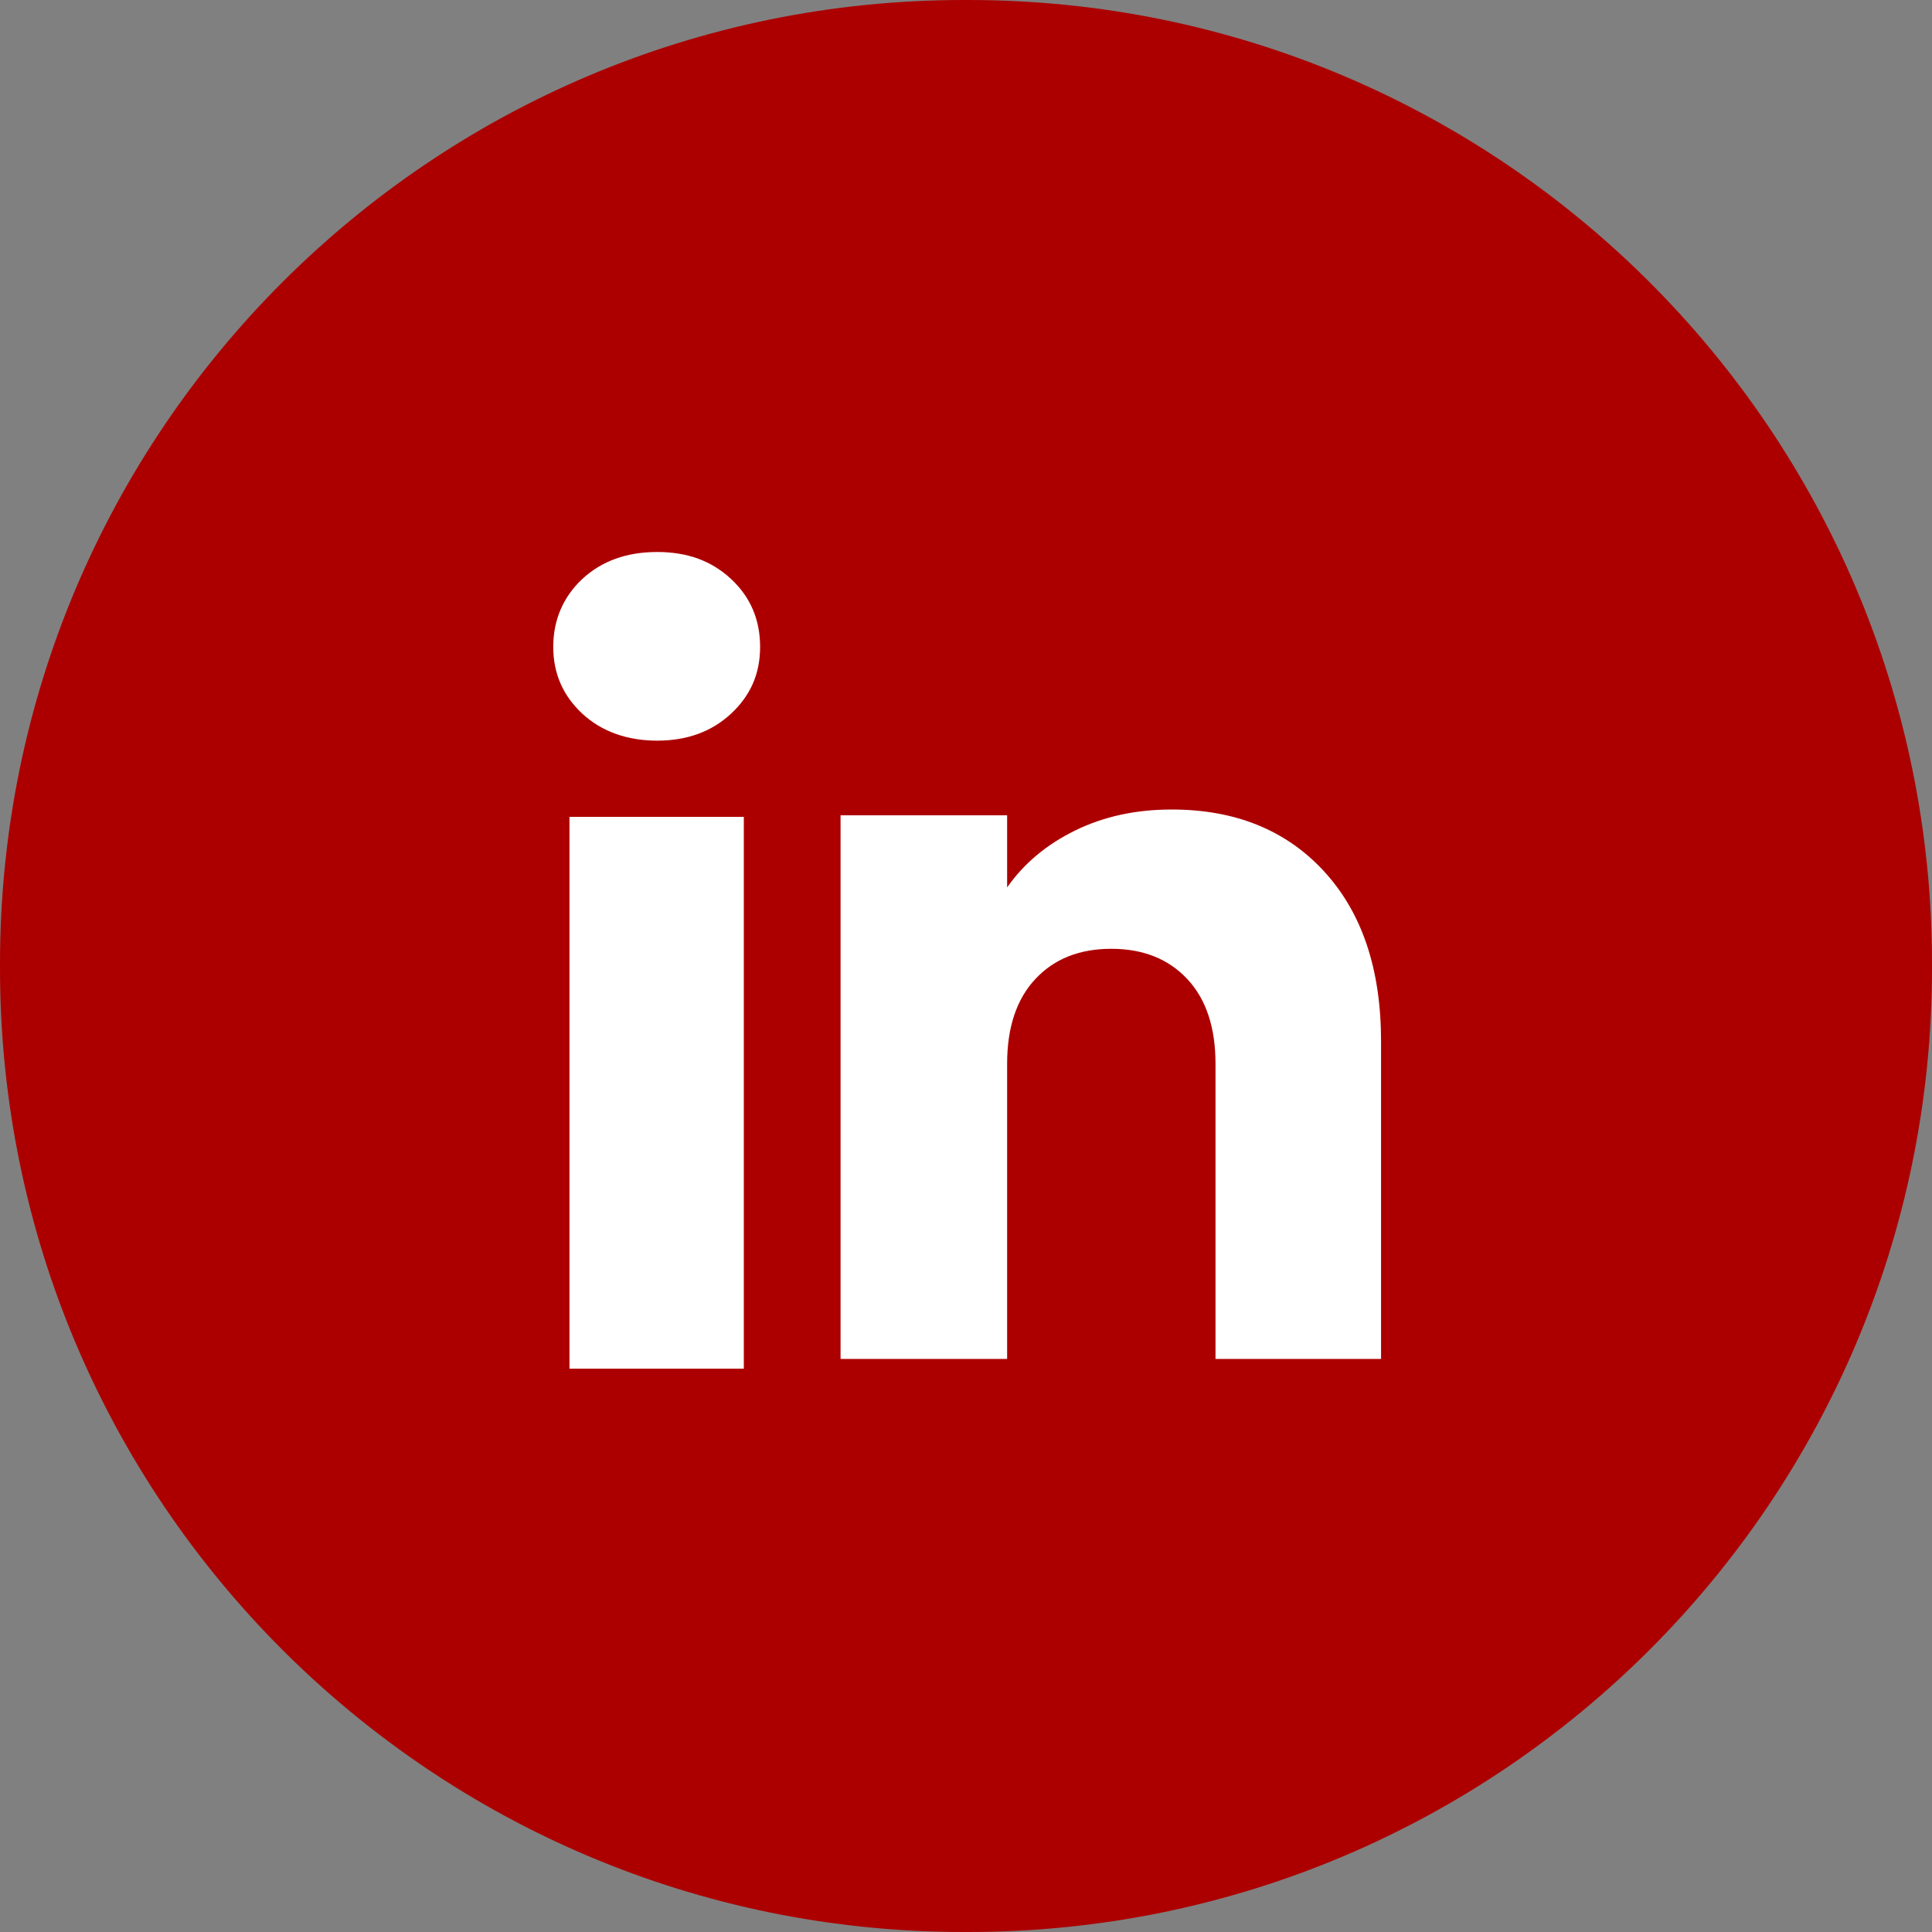
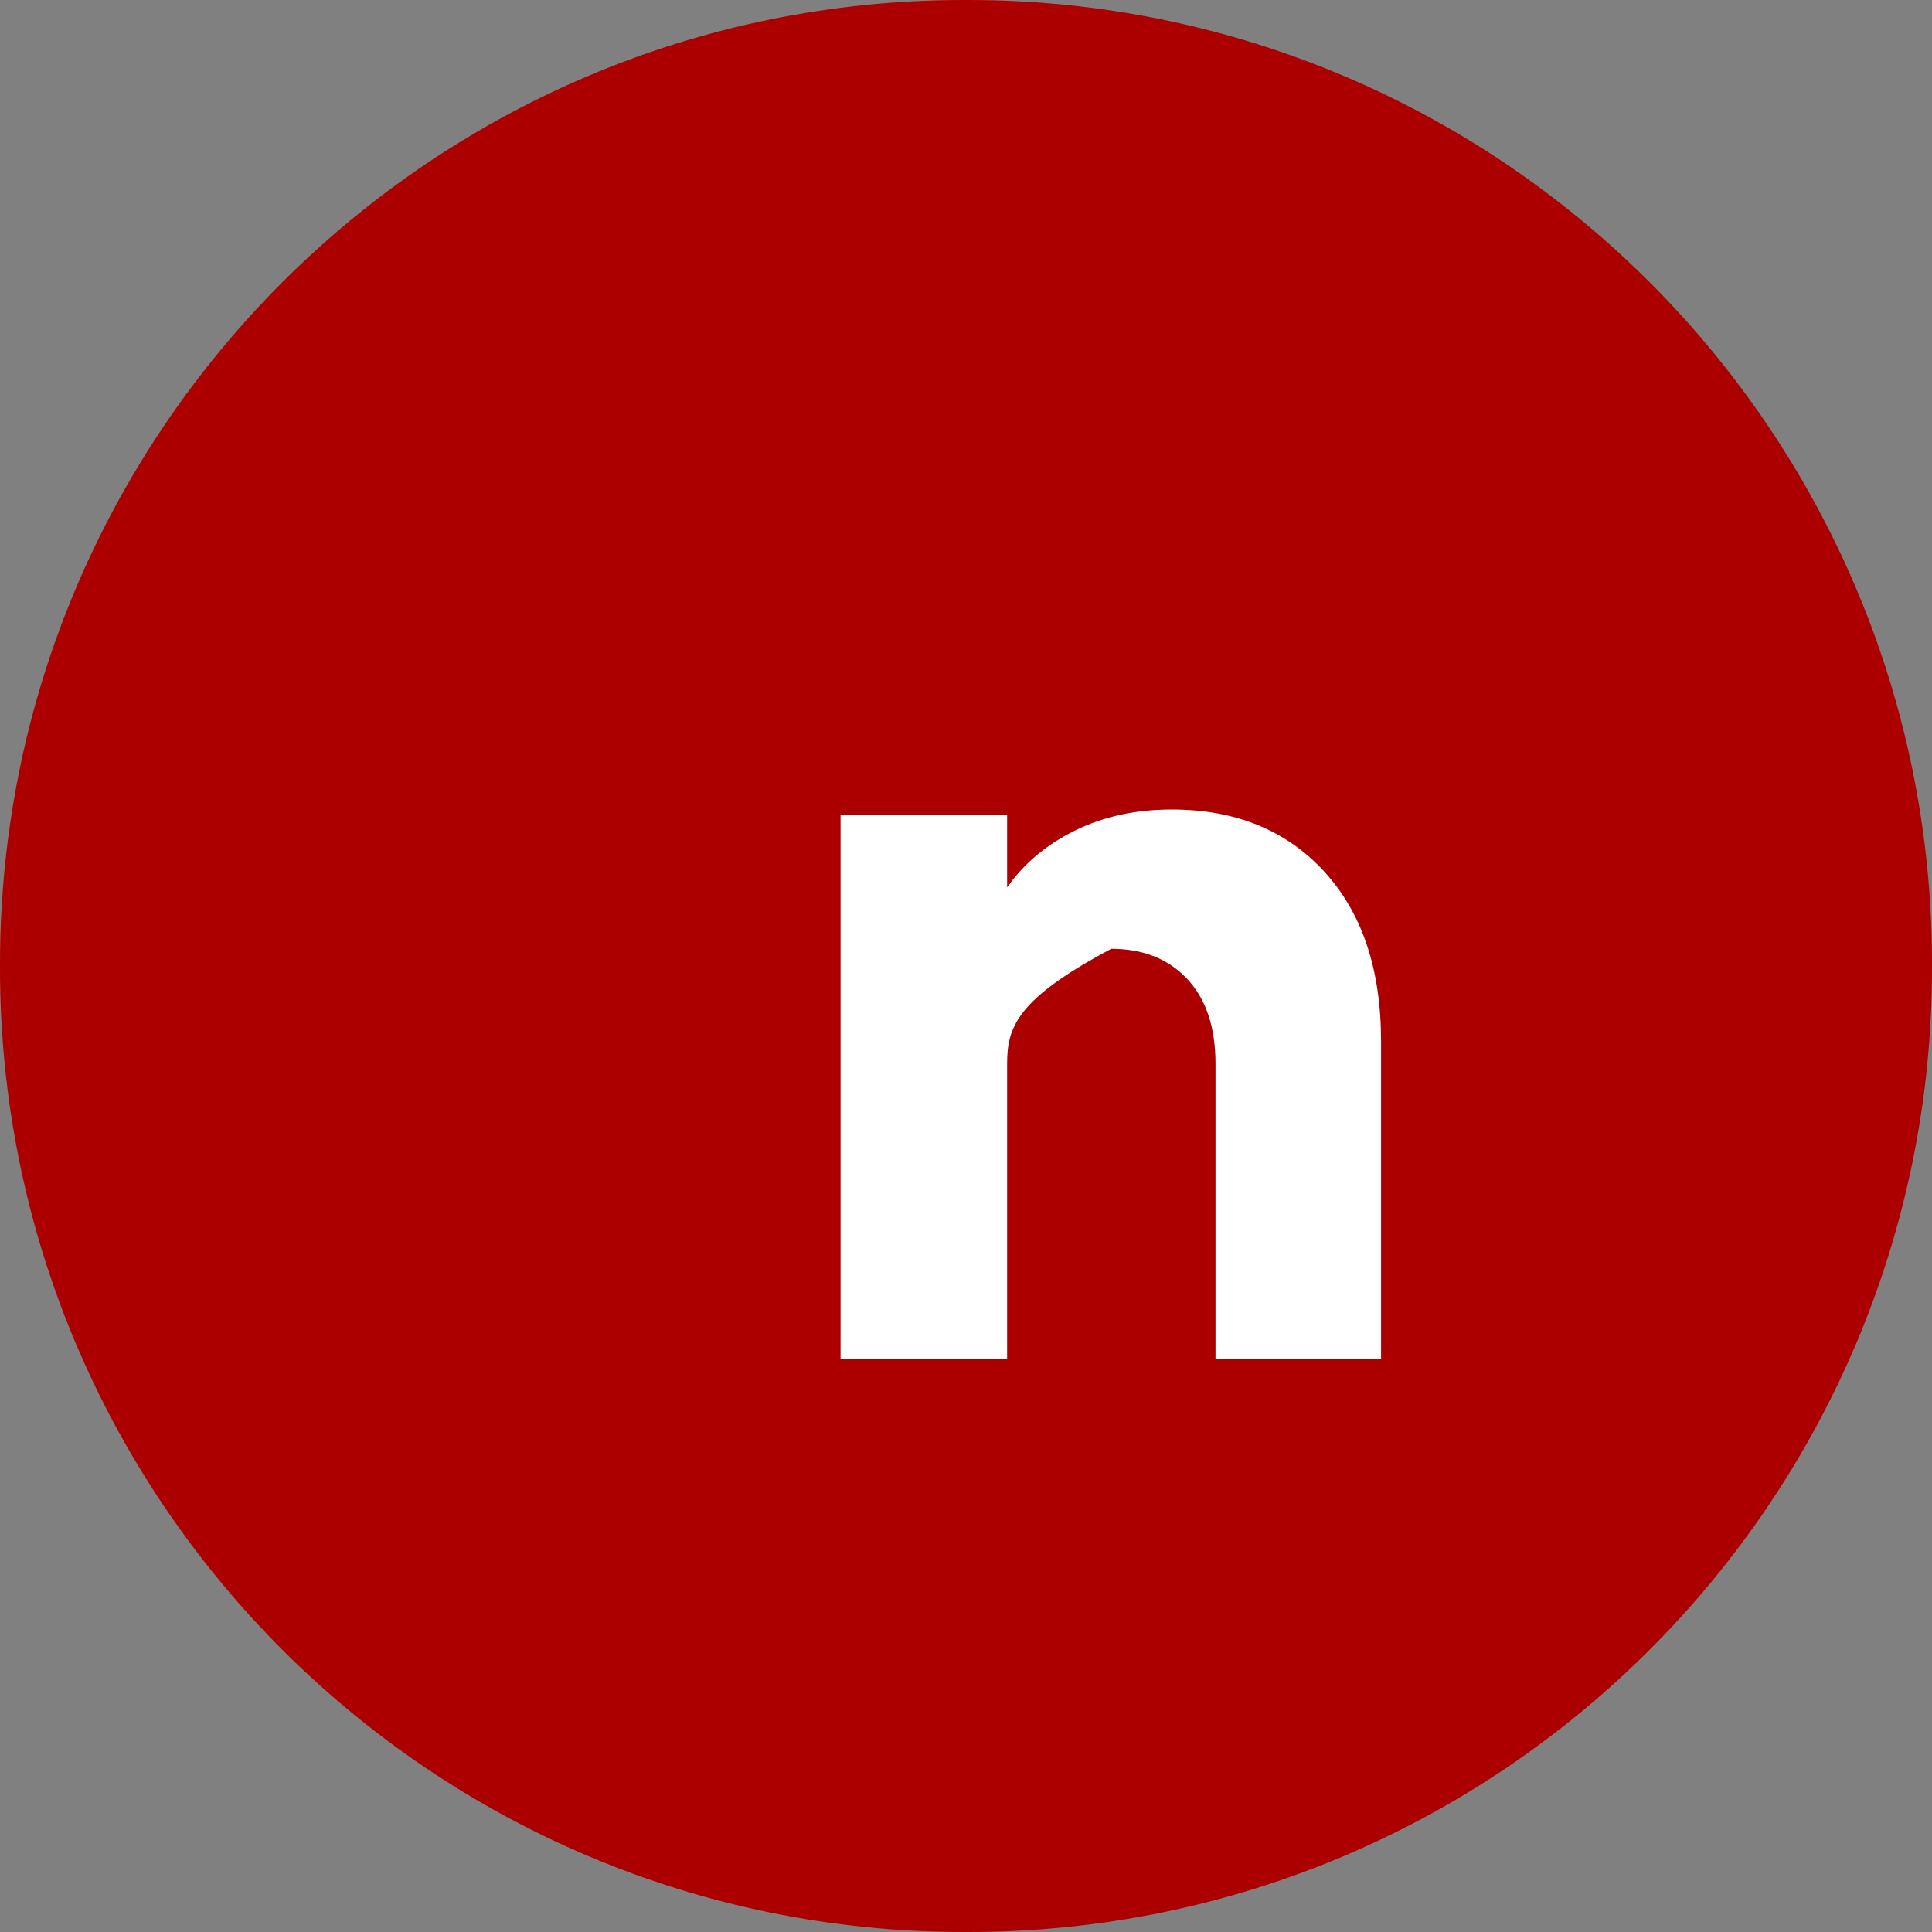
<svg xmlns="http://www.w3.org/2000/svg" width="42" height="42" viewBox="0 0 42 42" fill="none">
  <rect x="0" y="0" width="42" height="42" fill="#808080" stroke="none" />
  <path d="M21.048 0H20.952C9.381 0 0 9.381 0 20.952V21.048C0 32.619 9.381 42 20.952 42H21.048C32.619 42 42 32.619 42 21.048V20.952C42 9.381 32.619 0 21.048 0Z" fill="#AC0000" />
-   <path d="M12.658 15.514C12.237 15.122 12.027 14.638 12.027 14.062C12.027 13.485 12.238 12.98 12.658 12.587C13.08 12.196 13.622 12 14.287 12C14.951 12 15.473 12.196 15.893 12.587C16.314 12.979 16.524 13.471 16.524 14.062C16.524 14.652 16.313 15.122 15.893 15.514C15.472 15.905 14.937 16.101 14.287 16.101C13.637 16.101 13.08 15.905 12.658 15.514ZM16.17 17.758V29.754H12.38V17.758H16.17Z" fill="white" />
-   <path d="M28.784 18.943C29.61 19.84 30.023 21.071 30.023 22.638V29.542H26.424V23.125C26.424 22.334 26.219 21.72 25.81 21.283C25.401 20.846 24.849 20.626 24.159 20.626C23.468 20.626 22.917 20.844 22.508 21.283C22.099 21.72 21.894 22.334 21.894 23.125V29.542H18.273V17.724H21.894V19.292C22.26 18.769 22.754 18.357 23.375 18.053C23.996 17.749 24.694 17.598 25.471 17.598C26.854 17.598 27.959 18.046 28.784 18.942V18.943Z" fill="white" />
+   <path d="M28.784 18.943C29.61 19.84 30.023 21.071 30.023 22.638V29.542H26.424V23.125C26.424 22.334 26.219 21.72 25.81 21.283C25.401 20.846 24.849 20.626 24.159 20.626C22.099 21.72 21.894 22.334 21.894 23.125V29.542H18.273V17.724H21.894V19.292C22.26 18.769 22.754 18.357 23.375 18.053C23.996 17.749 24.694 17.598 25.471 17.598C26.854 17.598 27.959 18.046 28.784 18.942V18.943Z" fill="white" />
</svg>